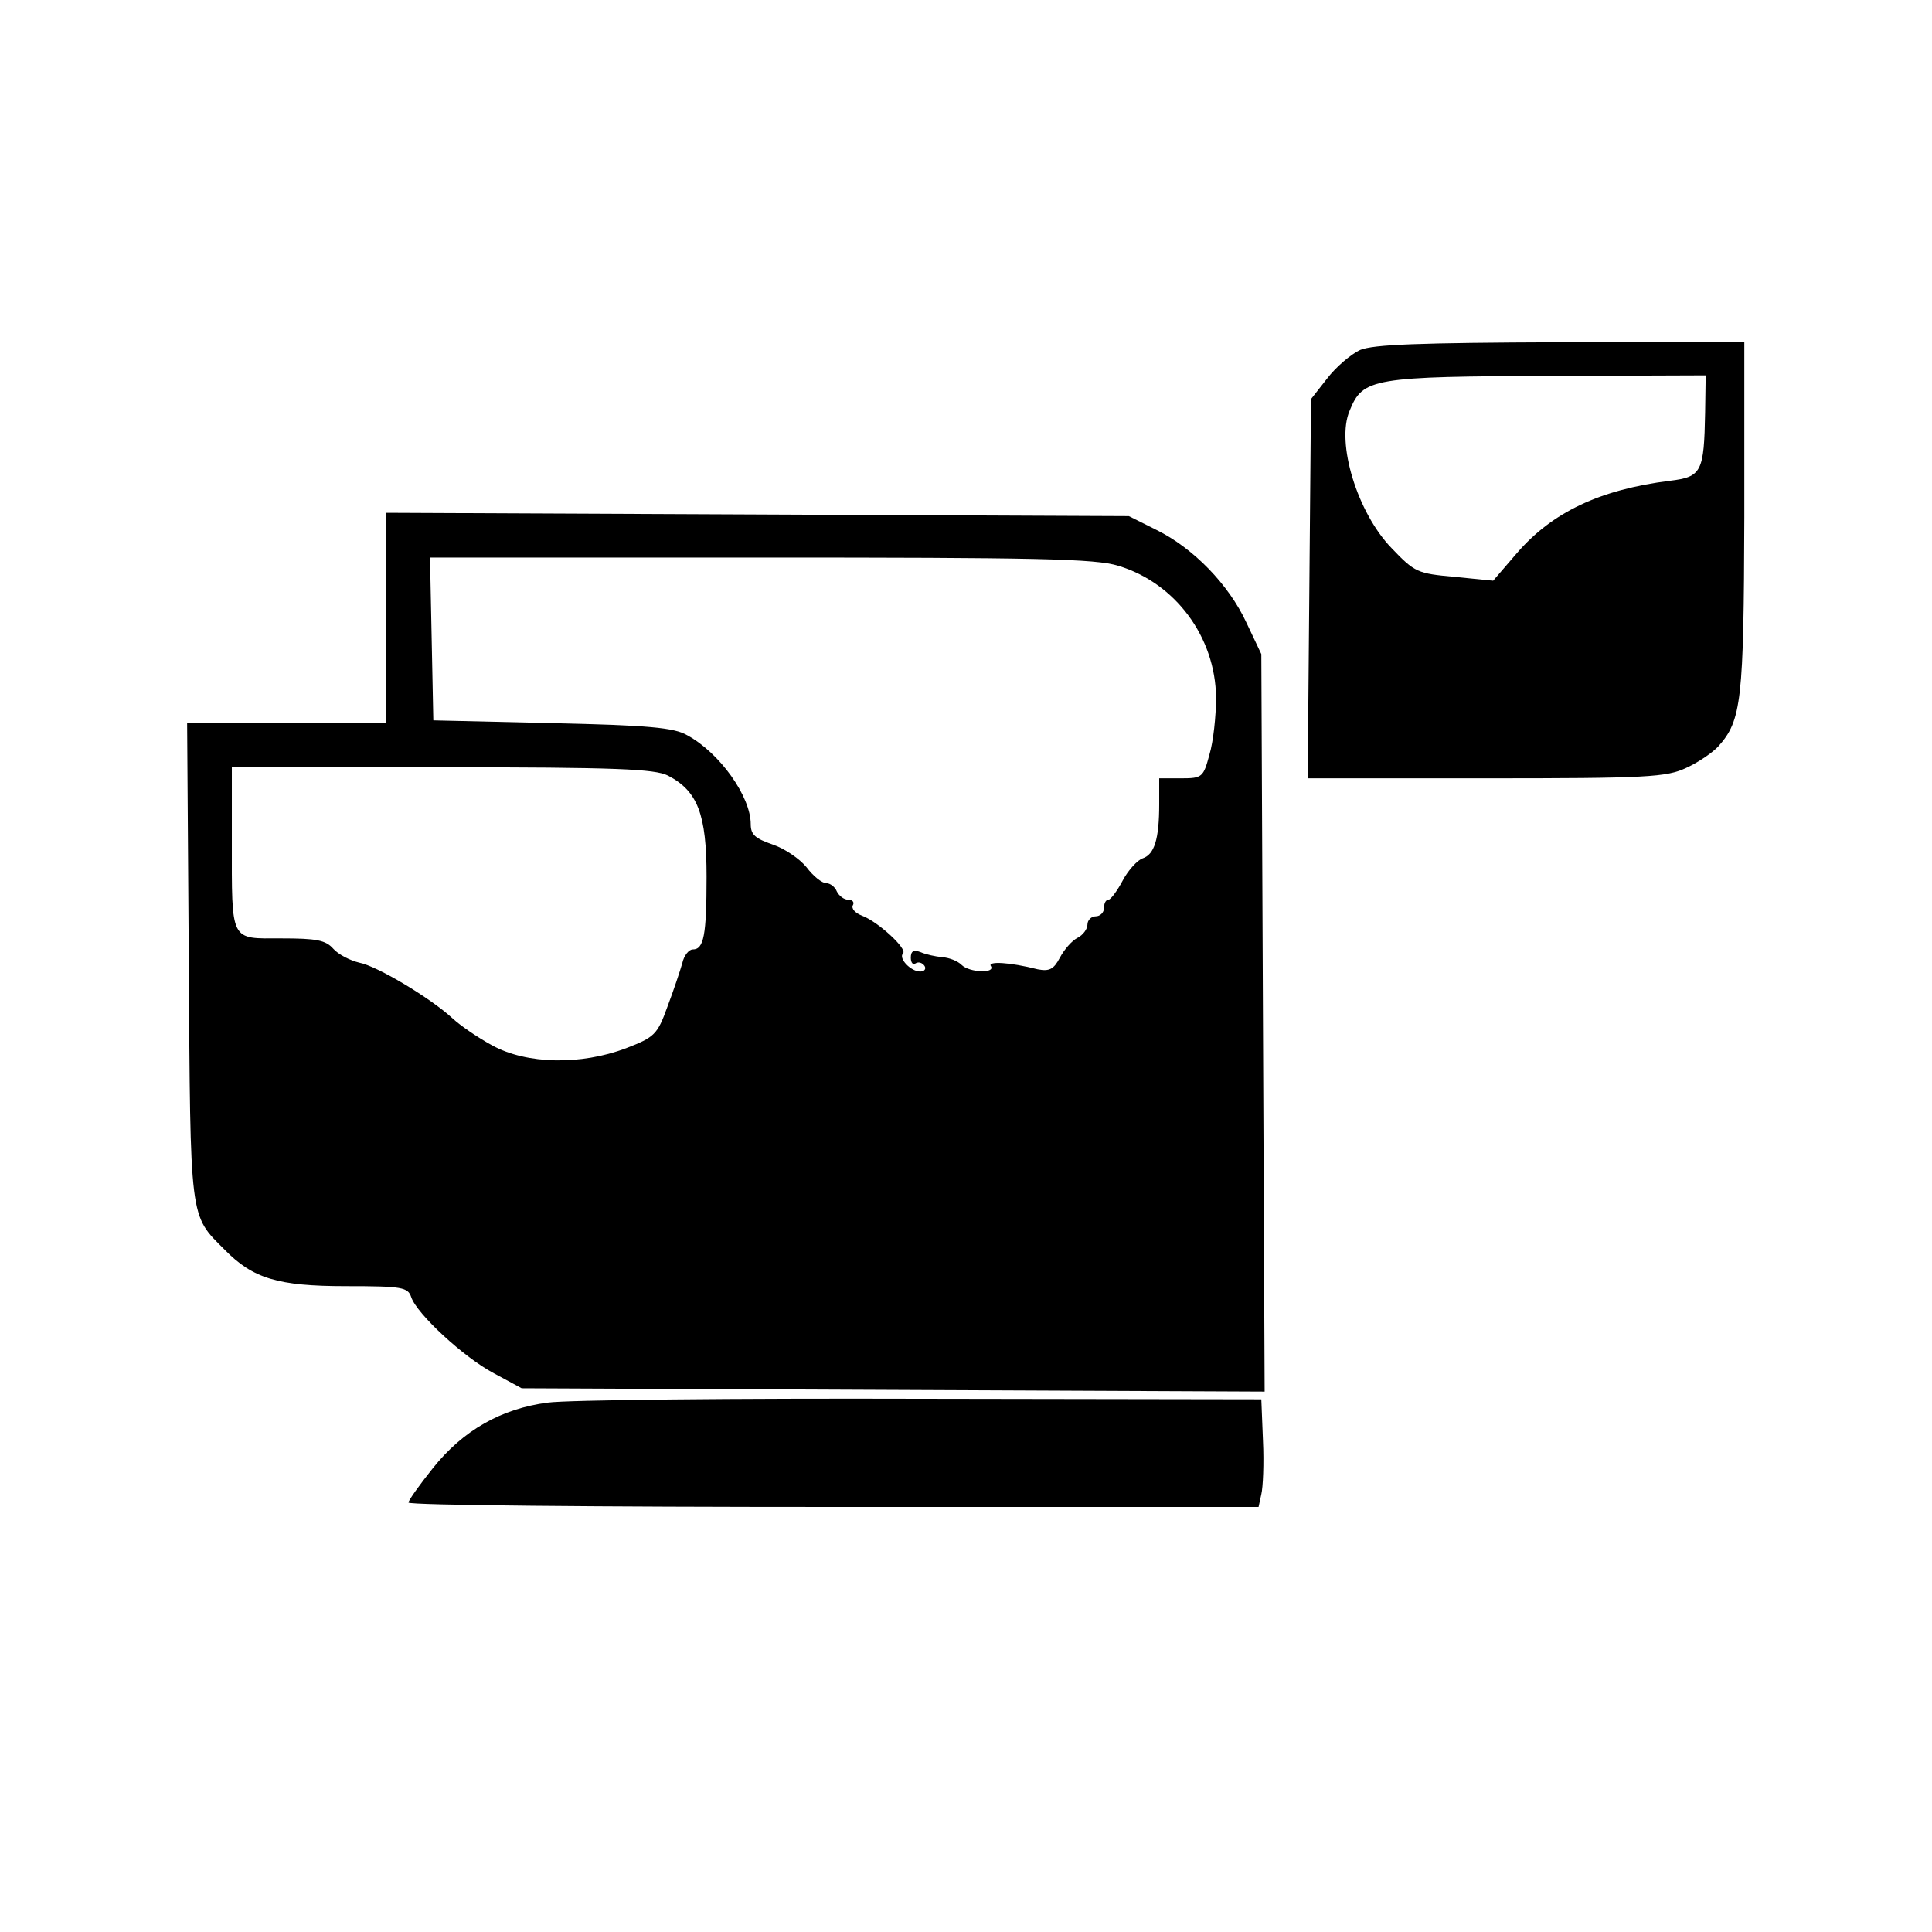
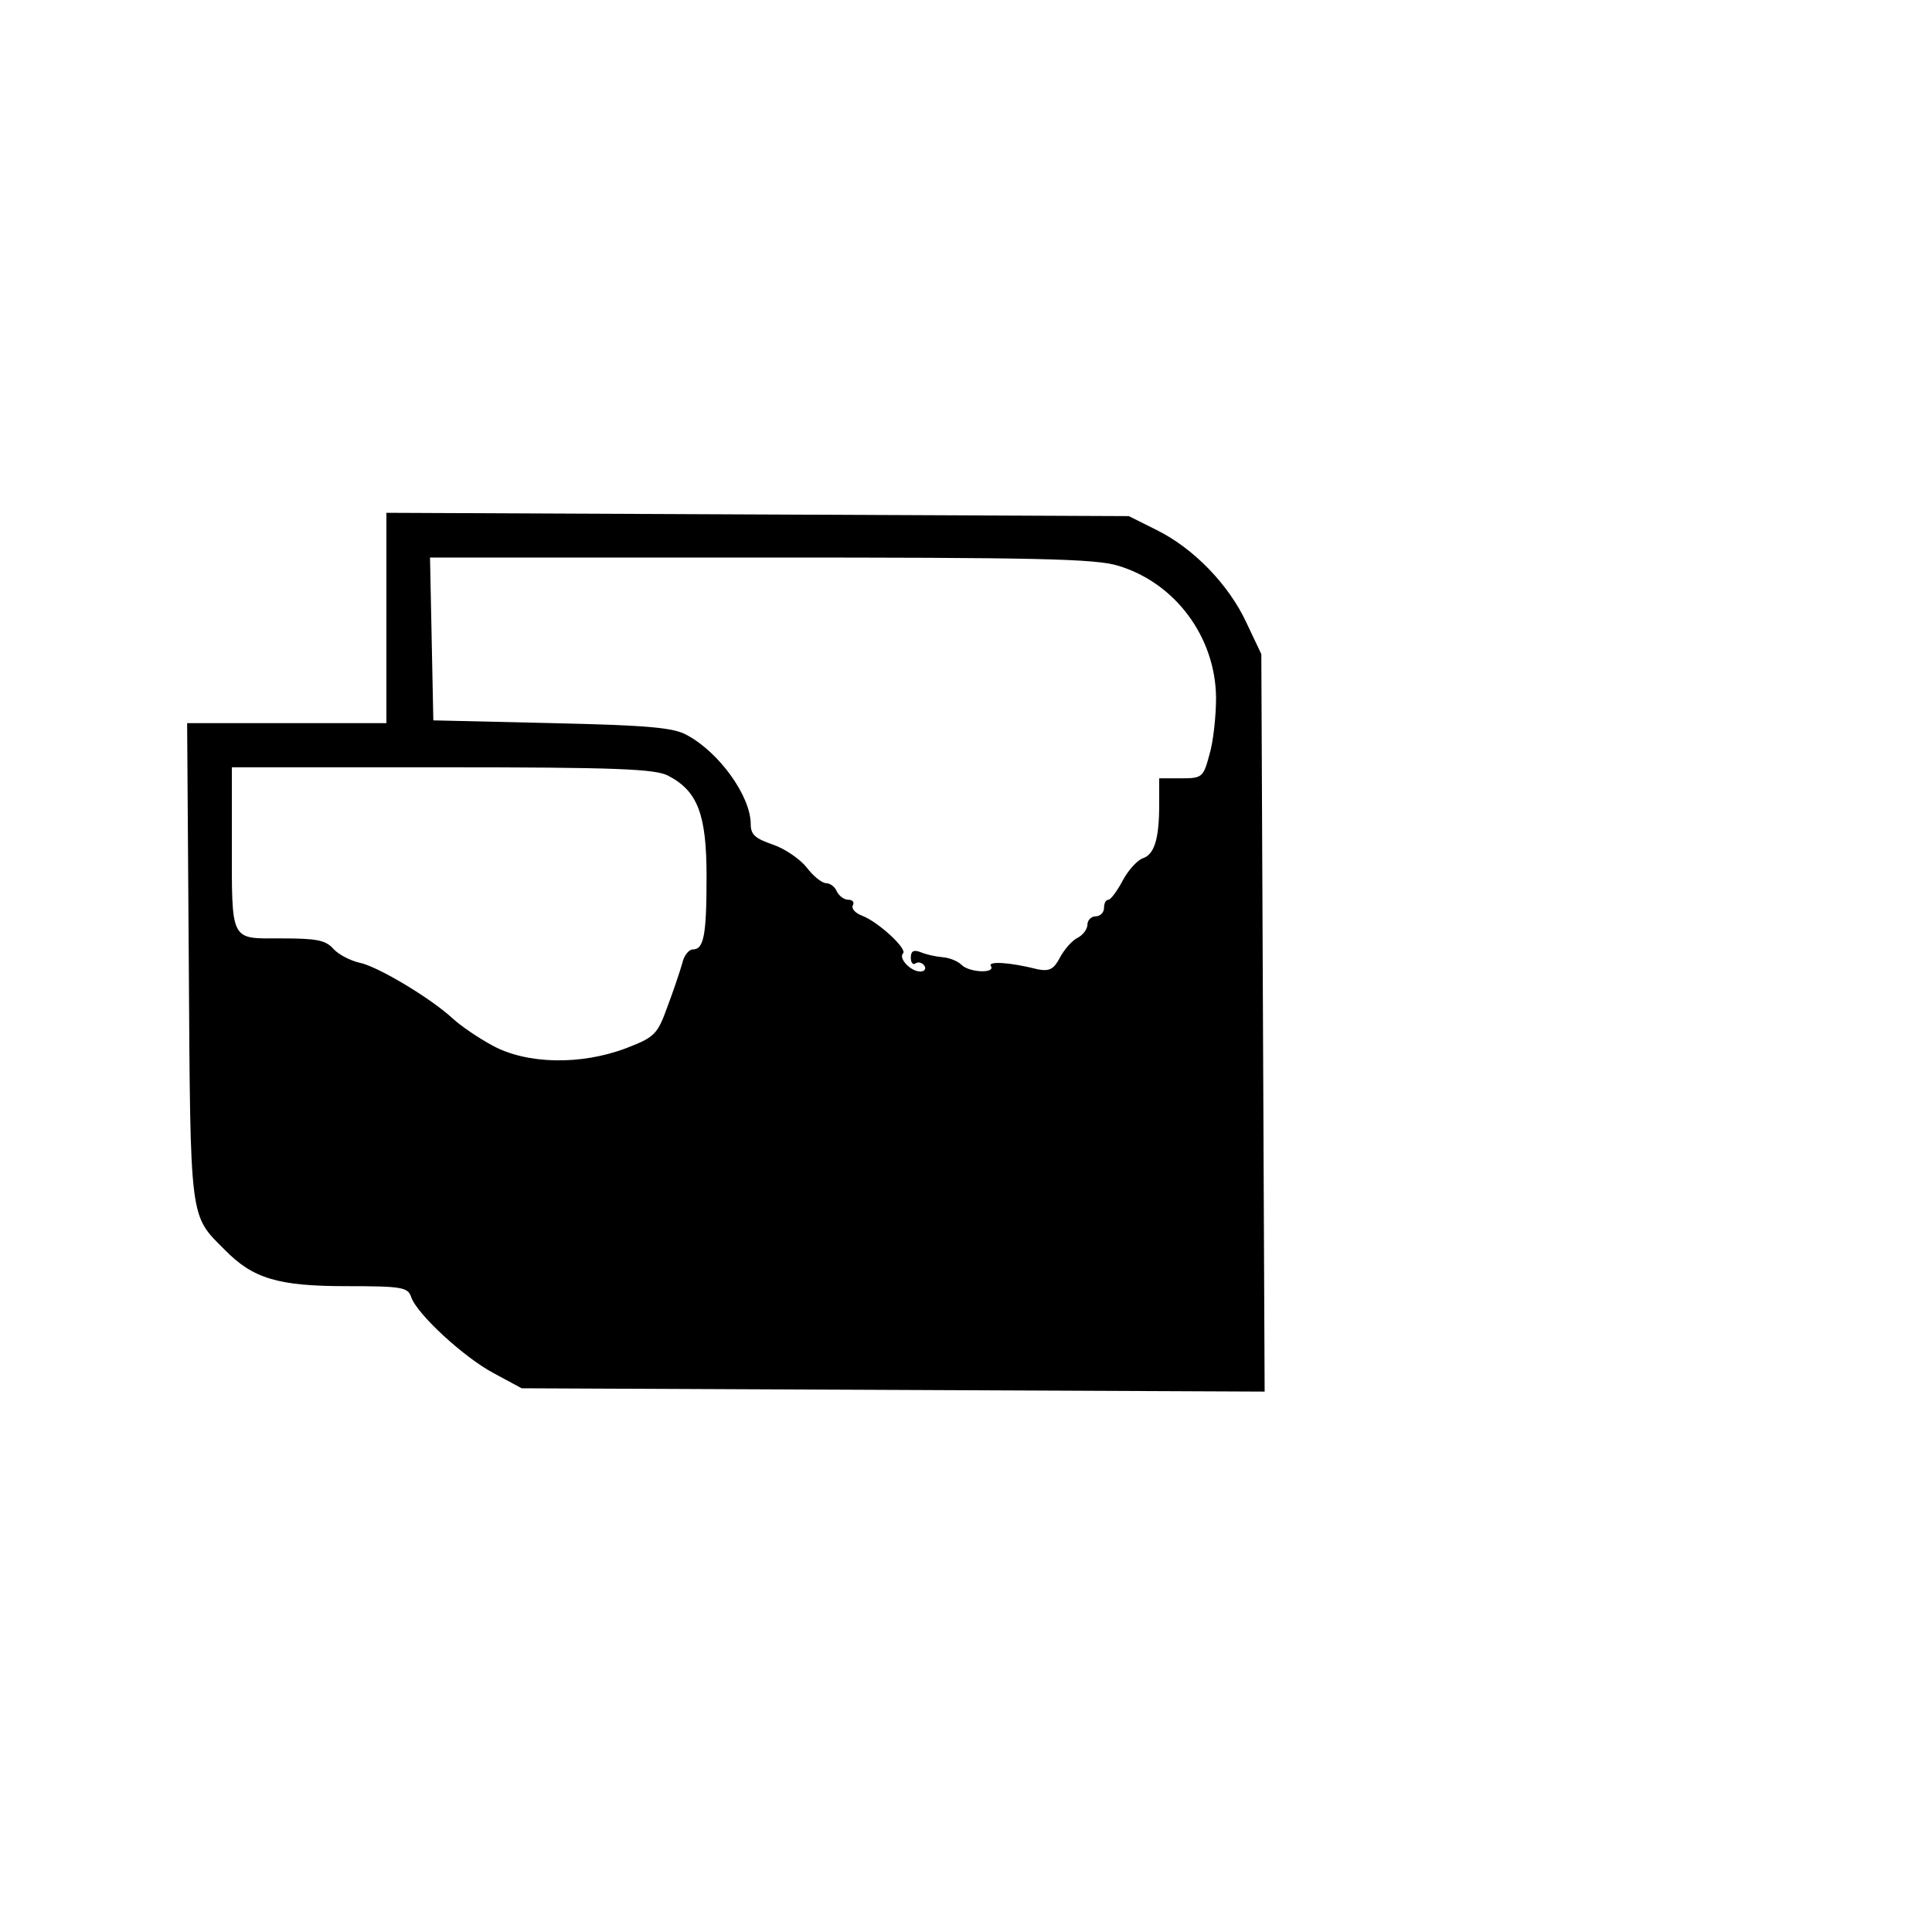
<svg xmlns="http://www.w3.org/2000/svg" version="1.0" width="350pt" height="350pt" viewBox="0 0 350 350" preserveAspectRatio="xMidYMid meet">
  <g transform="translate(0,350) scale(0.1,-0.1)" fill="#000000" stroke="none">
-     <path d="M2464 2866 c-17 -8 -44 -31 -60 -52 l-29 -37 -3 -344 -3 -343 323 0 c292 0 327 2 363 19 22 10 48 28 58 39 42 47 46 82 47 415 l0 317 -332 0 c-258 -1 -340 -4 -364 -14z m625 -113 c-2 -108 -6 -117 -64 -124 -127 -16 -213 -57 -277 -131 l-43 -50 -70 7 c-67 6 -72 8 -114 52 -62 64 -101 191 -76 249 24 59 40 62 373 63 l272 1 -1 -67z" />
    <path d="M700 2380 l0 -190 -180 0 -181 0 3 -432 c3 -474 1 -458 65 -522 51 -52 96 -66 220 -66 102 0 112 -2 118 -20 10 -30 95 -109 150 -138 l50 -27 673 -3 673 -3 -3 668 -3 668 -27 57 c-32 69 -96 135 -163 168 l-50 25 -672 3 -673 3 0 -191z m1326 95 c103 -31 176 -129 177 -239 0 -33 -5 -80 -12 -103 -11 -41 -13 -43 -51 -43 l-40 0 0 -47 c0 -64 -9 -91 -30 -98 -9 -3 -26 -21 -36 -40 -10 -19 -22 -35 -26 -35 -5 0 -8 -7 -8 -15 0 -8 -7 -15 -15 -15 -8 0 -15 -7 -15 -15 0 -8 -8 -19 -18 -24 -10 -5 -24 -21 -32 -36 -11 -21 -19 -25 -40 -21 -51 13 -91 15 -85 6 9 -14 -39 -12 -53 2 -7 7 -22 13 -35 14 -12 1 -30 5 -39 9 -13 5 -18 2 -18 -10 0 -9 4 -14 9 -10 5 3 12 1 16 -5 3 -5 0 -10 -8 -10 -17 0 -40 24 -31 33 8 8 -45 57 -74 68 -13 5 -20 13 -17 19 3 5 0 10 -8 10 -8 0 -17 7 -21 15 -3 8 -12 15 -19 15 -8 0 -24 13 -36 29 -12 15 -40 34 -61 41 -32 11 -40 18 -40 37 0 50 -56 129 -115 161 -24 14 -70 18 -245 22 l-215 5 -3 148 -3 147 599 0 c498 0 607 -2 648 -15z m-816 -380 c54 -28 70 -70 70 -183 0 -107 -5 -132 -25 -132 -7 0 -16 -11 -19 -25 -4 -14 -16 -50 -27 -79 -18 -50 -23 -55 -75 -75 -82 -31 -180 -29 -242 5 -26 14 -58 36 -72 49 -40 37 -137 95 -169 101 -17 4 -38 15 -47 25 -14 16 -31 19 -94 19 -94 0 -90 -9 -90 178 l0 132 380 0 c316 0 386 -3 410 -15z" />
-     <path d="M992 959 c-84 -11 -153 -50 -208 -119 -24 -30 -44 -58 -44 -62 0 -5 346 -8 770 -8 l770 0 5 23 c3 12 5 56 3 97 l-3 75 -615 1 c-338 1 -643 -2 -678 -7z" />
  </g>
</svg>